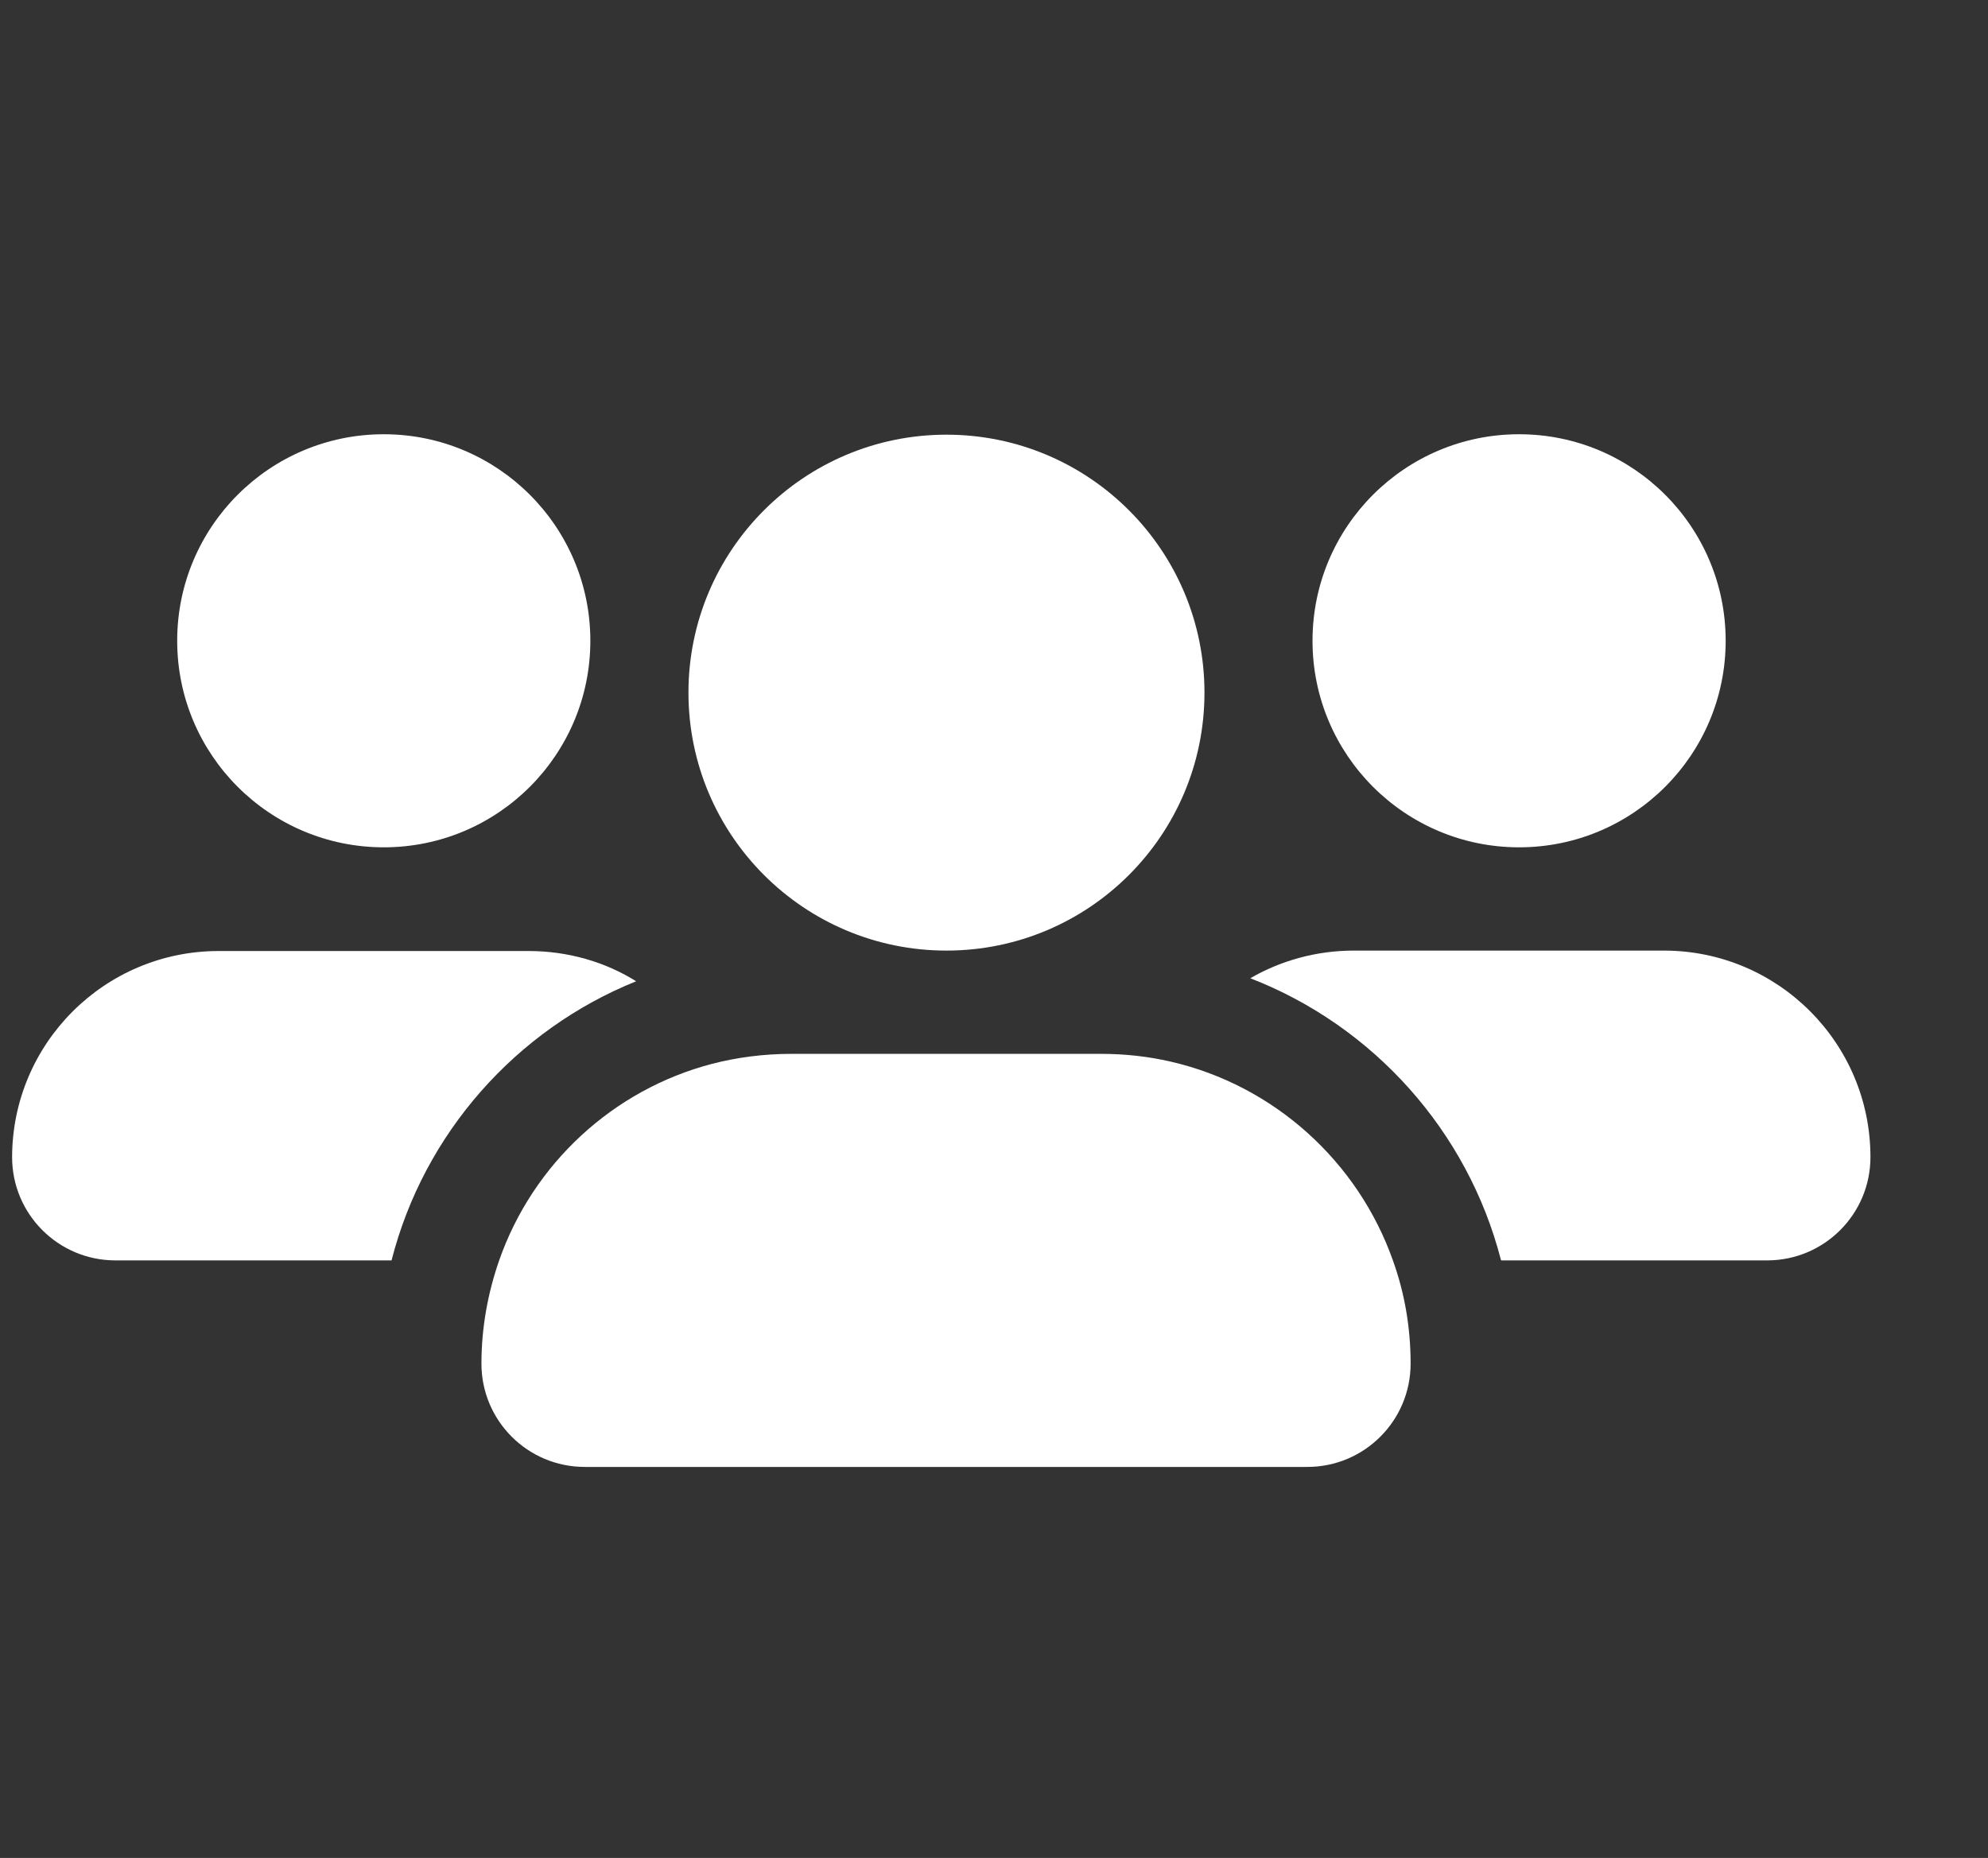
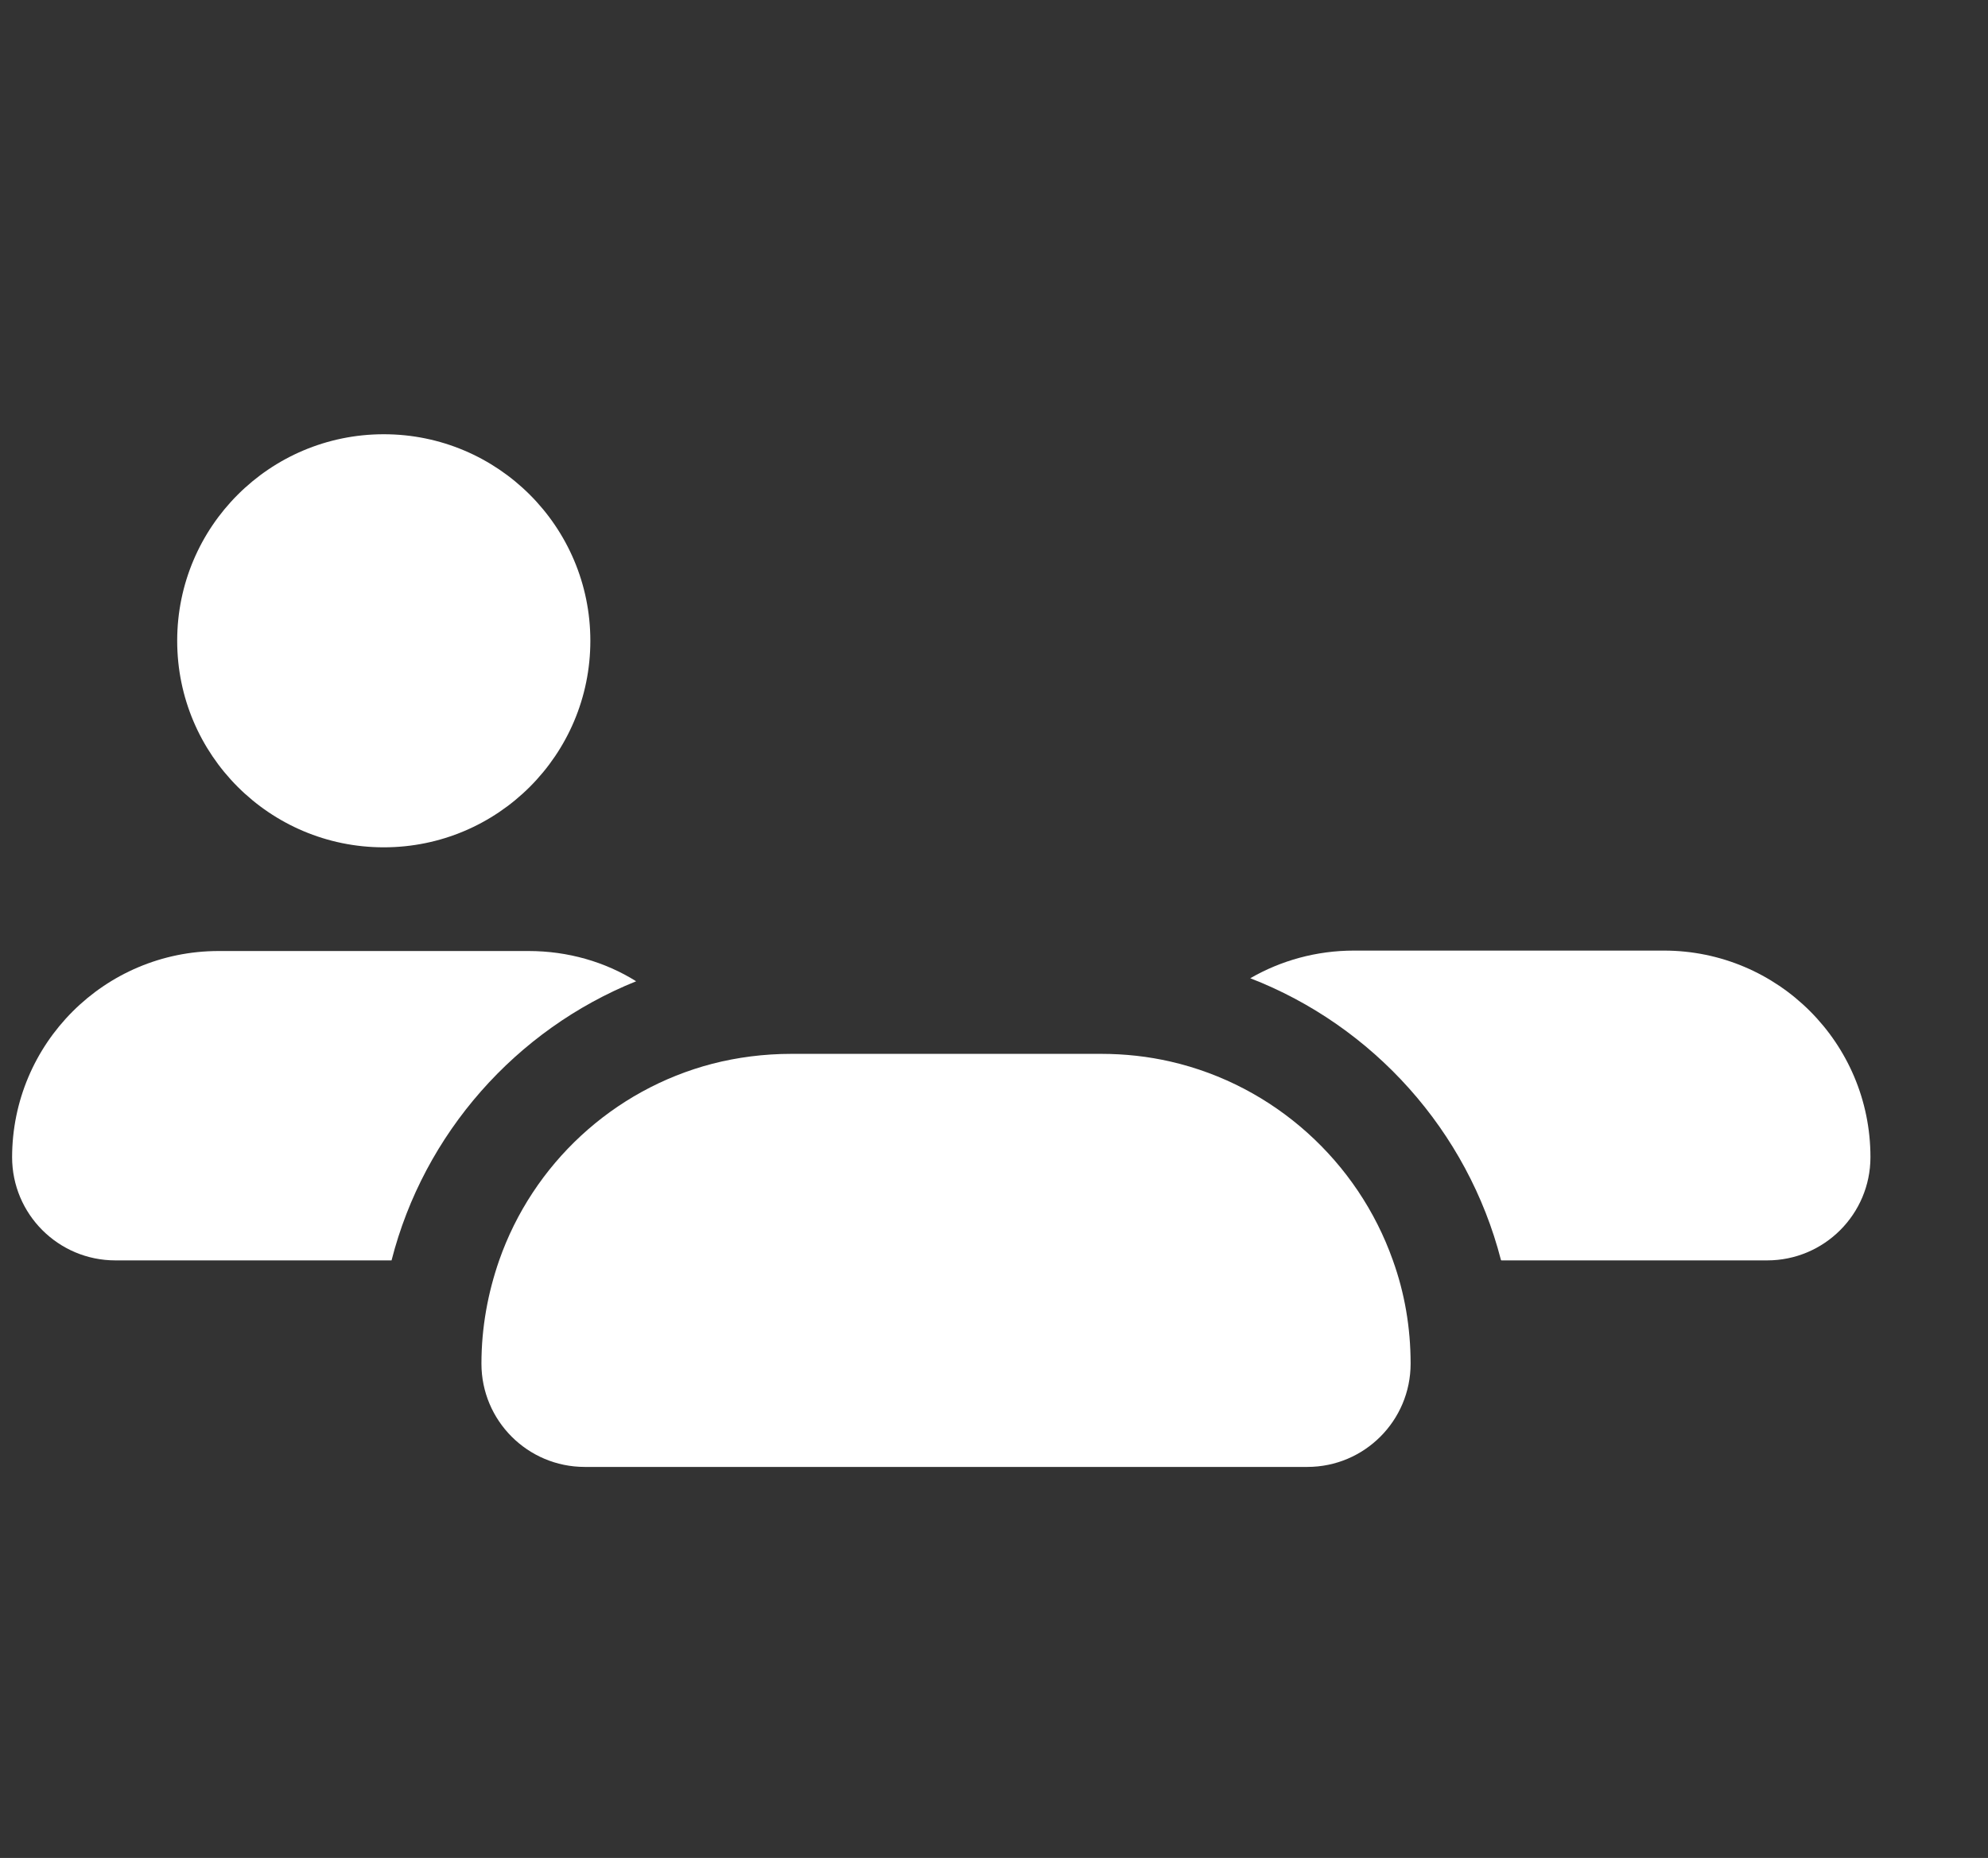
<svg xmlns="http://www.w3.org/2000/svg" id="Ebene_2" viewBox="0 0 46 43">
  <rect x="0" y="0" width="46" height="43" fill="#333333" stroke="none" />
  <defs>
    <style>.cls-1{fill:none;}.cls-1,.cls-2{stroke-width:0px;}.cls-2{fill:#fff;}</style>
  </defs>
  <g id="Ebene_3">
    <rect class="cls-1" width="46" height="43" />
    <circle class="cls-2" cx="8.88" cy="14.83" r="4.78" />
    <path class="cls-2" d="m.28,26.78c0,1.32,1.07,2.39,2.39,2.39h6.39c.75-2.94,2.88-5.34,5.66-6.46-.72-.45-1.58-.7-2.49-.7h-7.17c-2.64,0-4.78,2.14-4.78,4.78Z" />
    <path class="cls-2" d="m34.74,29.17h6.15c1.32,0,2.39-1.07,2.39-2.39,0-2.64-2.14-4.78-4.78-4.78h-7.17c-.87,0-1.69.23-2.4.64,2.84,1.1,5.03,3.53,5.8,6.52h0Z" />
-     <path class="cls-2" d="m27.09,24.57c-.52-.12-1.06-.18-1.61-.18h-7.17c-.63,0-1.25.08-1.83.23-2.3.6-4.15,2.32-4.93,4.55-.26.75-.41,1.55-.41,2.39,0,1.32,1.07,2.39,2.39,2.39h16.72c1.32,0,2.39-1.07,2.39-2.39,0-.84-.14-1.64-.41-2.39-.81-2.29-2.75-4.05-5.14-4.6h0Z" />
-     <circle class="cls-2" cx="35.15" cy="14.83" r="4.78" />
-     <circle class="cls-2" cx="21.9" cy="16.03" r="5.97" />
+     <path class="cls-2" d="m27.09,24.57c-.52-.12-1.06-.18-1.61-.18h-7.17c-.63,0-1.25.08-1.83.23-2.3.6-4.15,2.32-4.93,4.55-.26.75-.41,1.55-.41,2.39,0,1.32,1.07,2.39,2.39,2.39h16.72c1.32,0,2.39-1.07,2.39-2.39,0-.84-.14-1.64-.41-2.39-.81-2.29-2.75-4.05-5.14-4.6Z" />
  </g>
</svg>